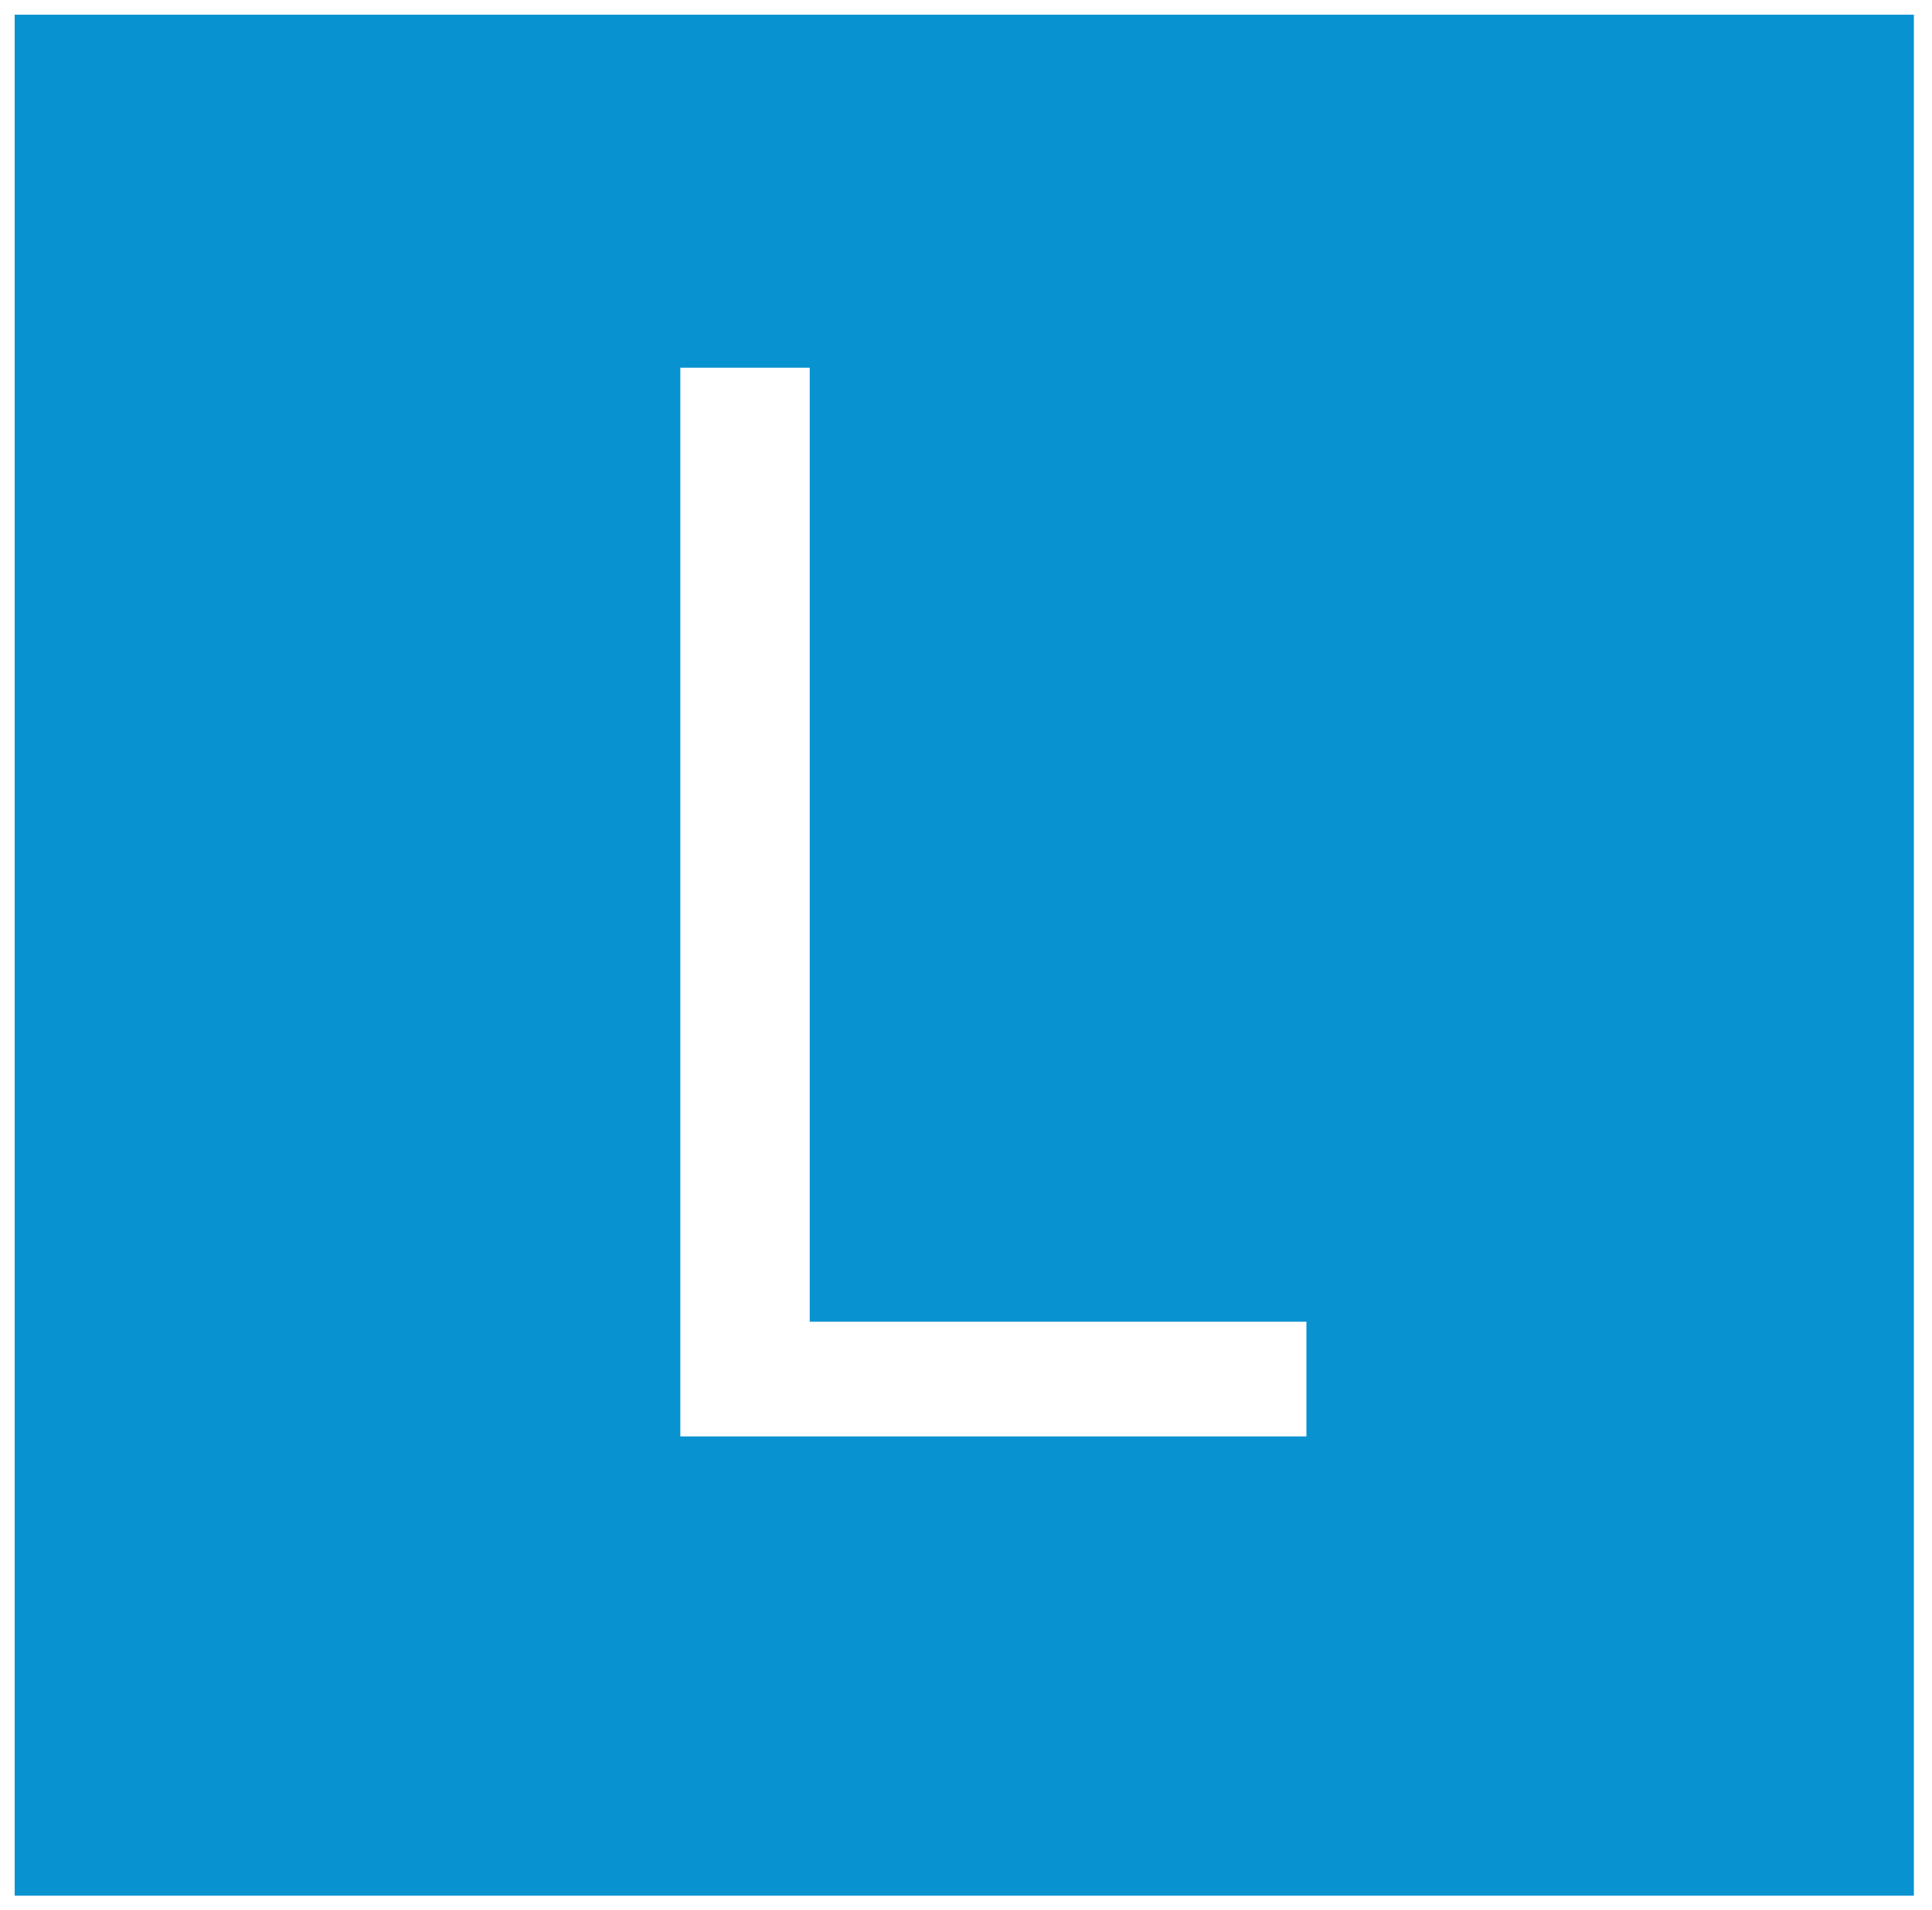
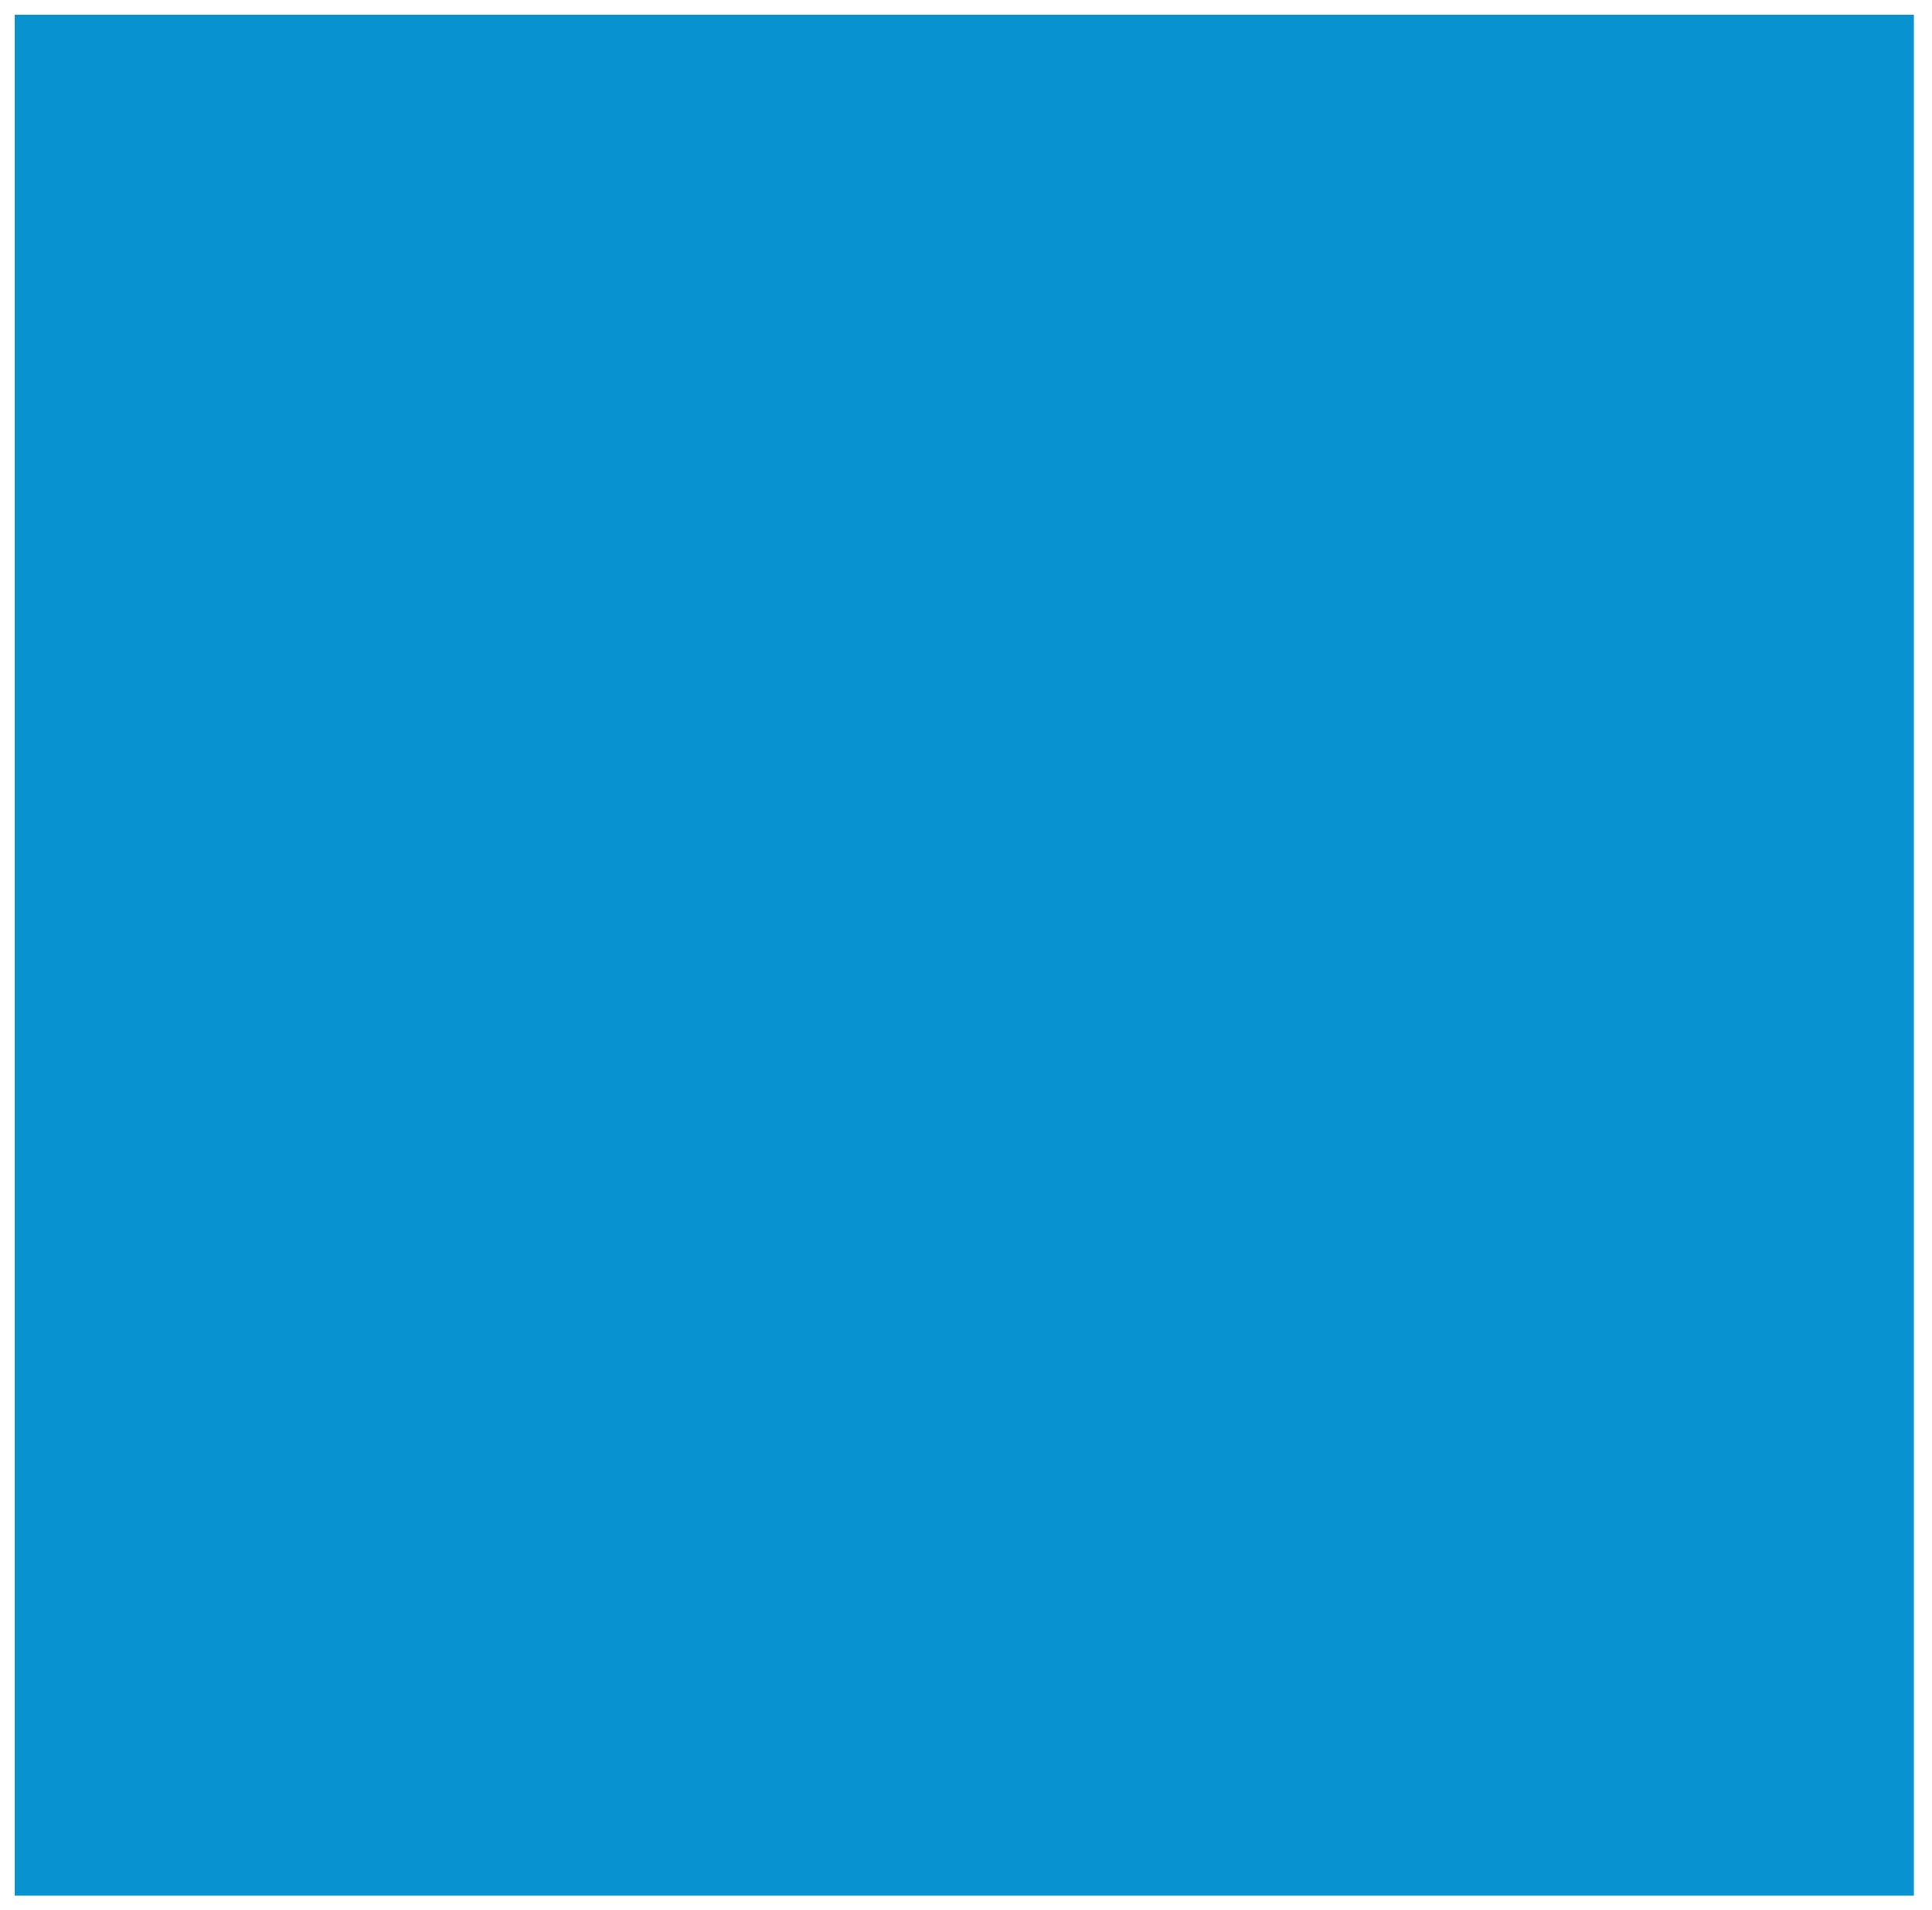
<svg xmlns="http://www.w3.org/2000/svg" width="526" height="520" viewBox="0 0 526 520" fill="none">
  <g filter="url(#filter0_d_101_13)">
    <rect width="517.069" height="512" transform="translate(4)" fill="#0892D0" />
-     <path d="M185.227 387V96.091H220.455V355.75H355.682V387H185.227Z" fill="white" />
  </g>
  <defs>
    <filter id="filter0_d_101_13" x="0" y="0" width="525.069" height="520" filterUnits="userSpaceOnUse" color-interpolation-filters="sRGB">
      <feFlood flood-opacity="0" result="BackgroundImageFix" />
      <feColorMatrix in="SourceAlpha" type="matrix" values="0 0 0 0 0 0 0 0 0 0 0 0 0 0 0 0 0 0 127 0" result="hardAlpha" />
      <feOffset dy="4" />
      <feGaussianBlur stdDeviation="2" />
      <feComposite in2="hardAlpha" operator="out" />
      <feColorMatrix type="matrix" values="0 0 0 0 0 0 0 0 0 0 0 0 0 0 0 0 0 0 0.25 0" />
      <feBlend mode="normal" in2="BackgroundImageFix" result="effect1_dropShadow_101_13" />
      <feBlend mode="normal" in="SourceGraphic" in2="effect1_dropShadow_101_13" result="shape" />
    </filter>
  </defs>
</svg>